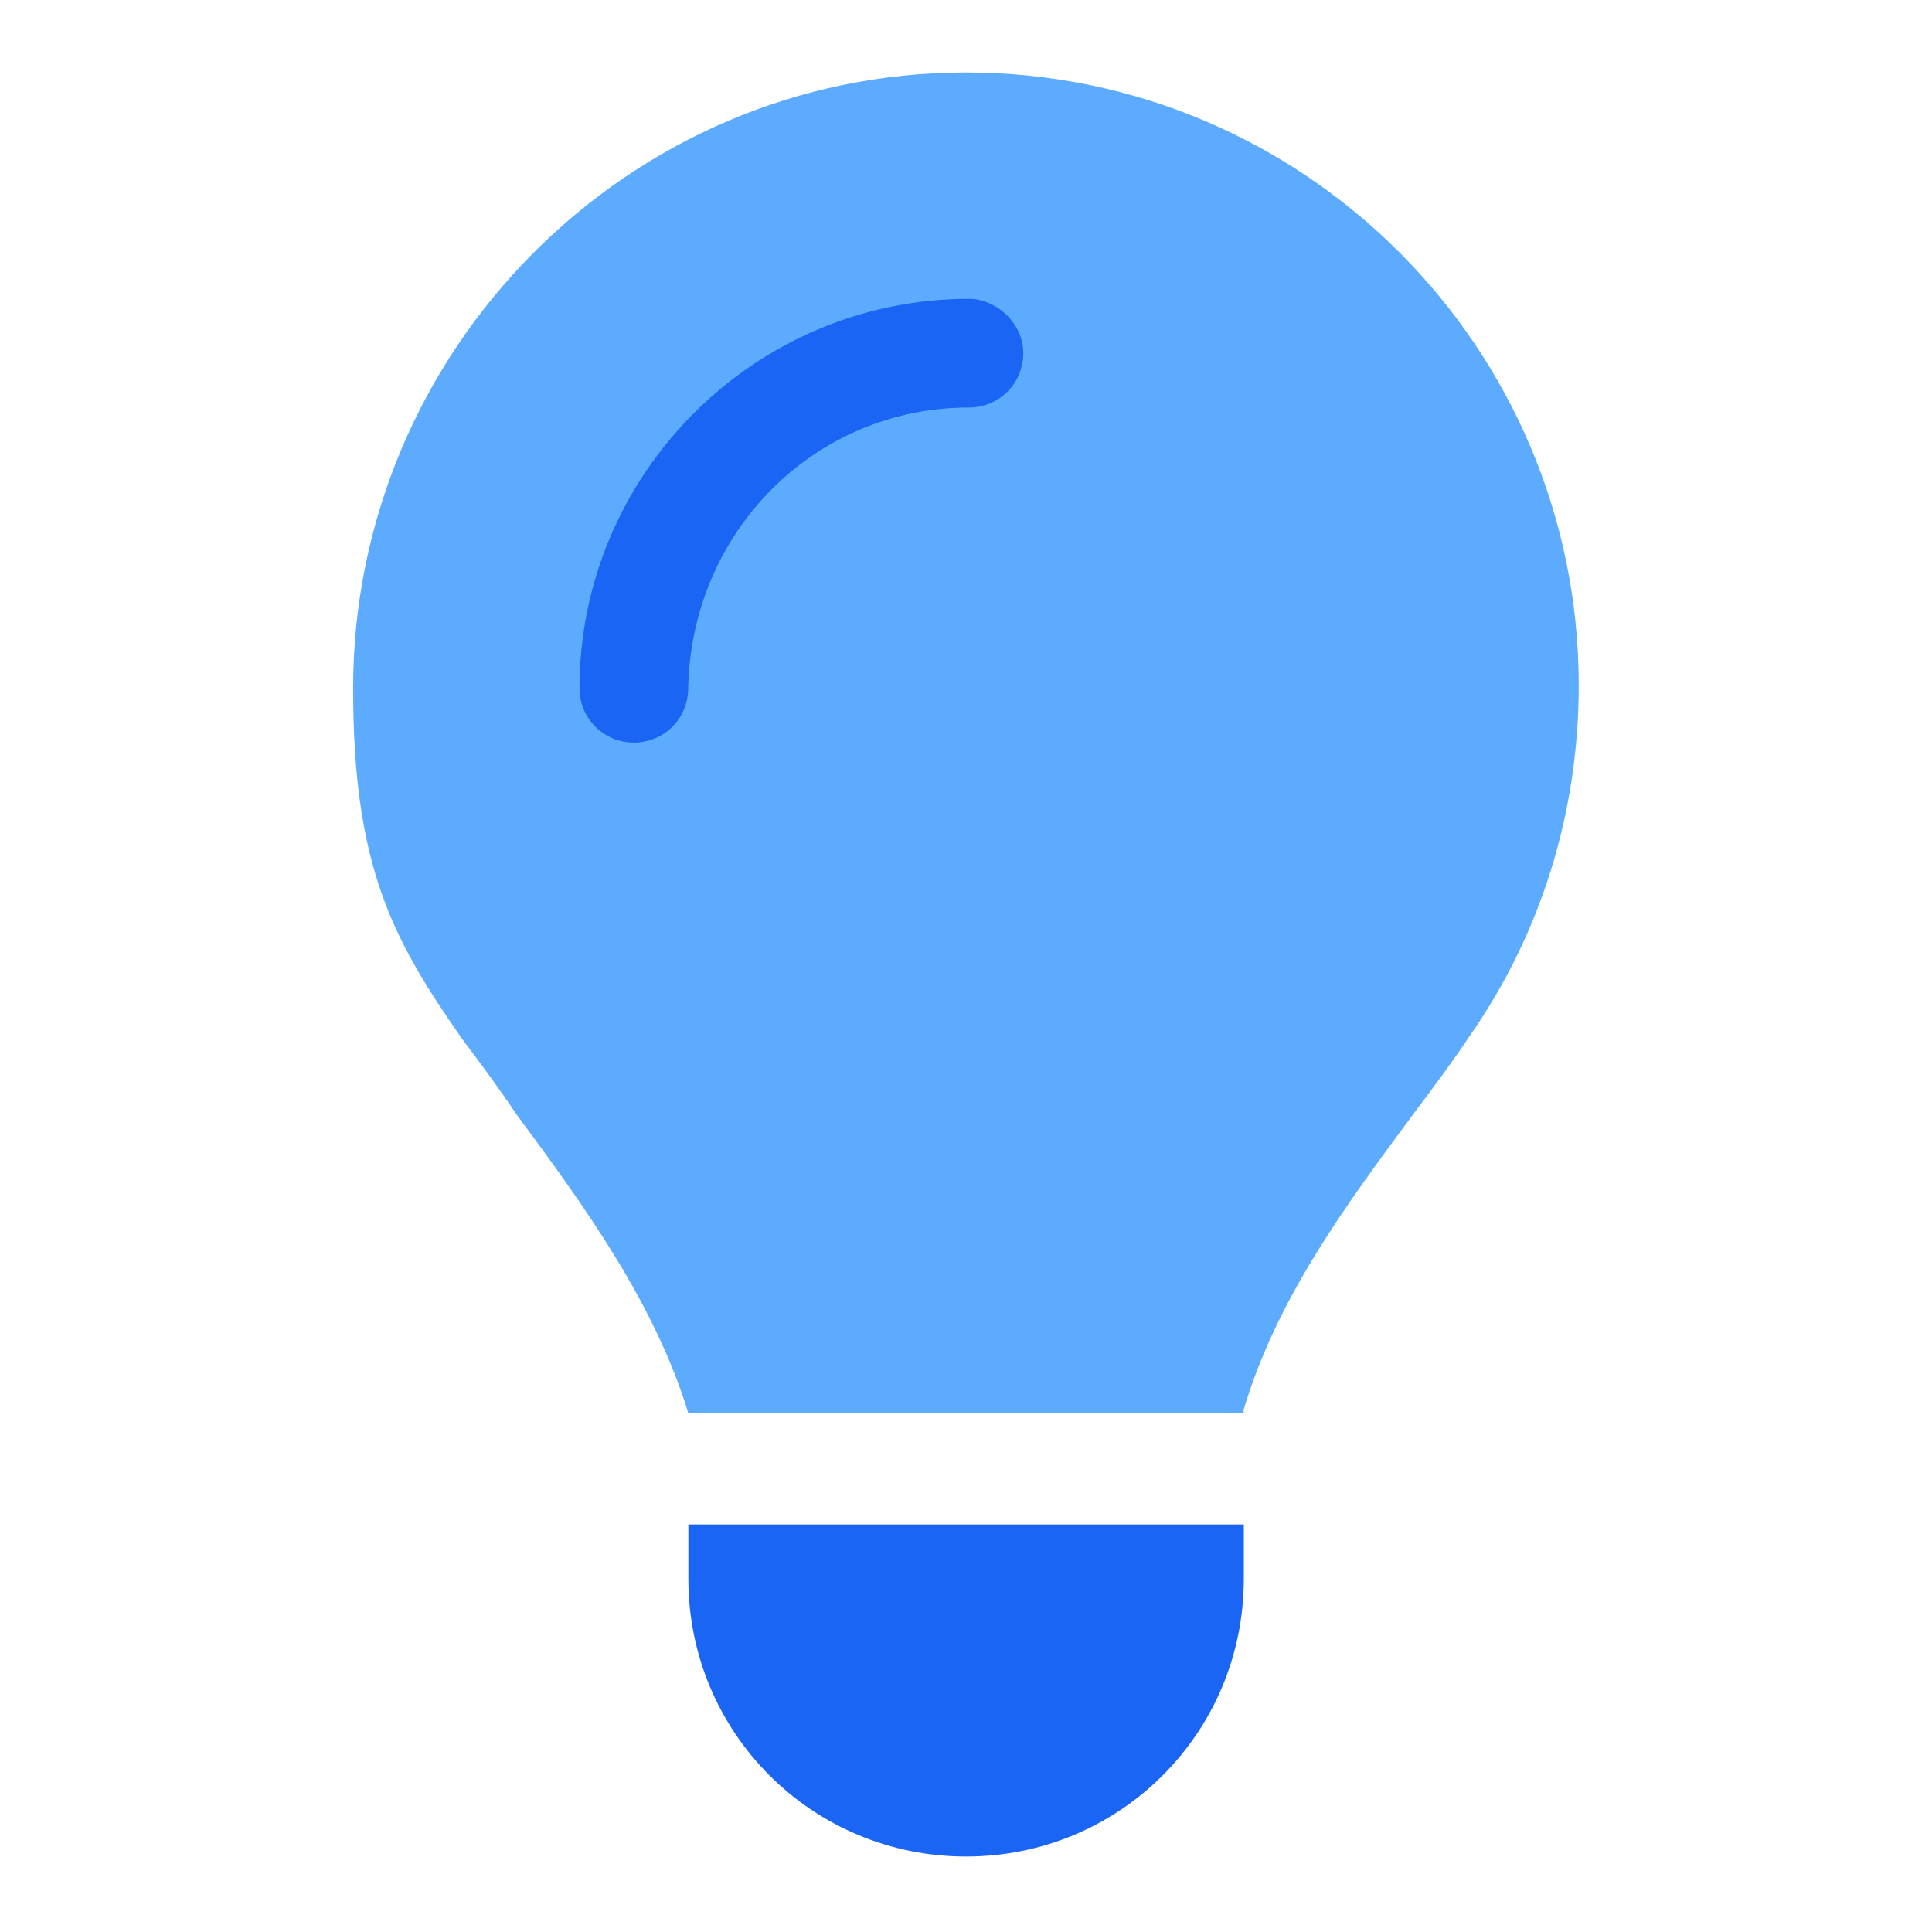
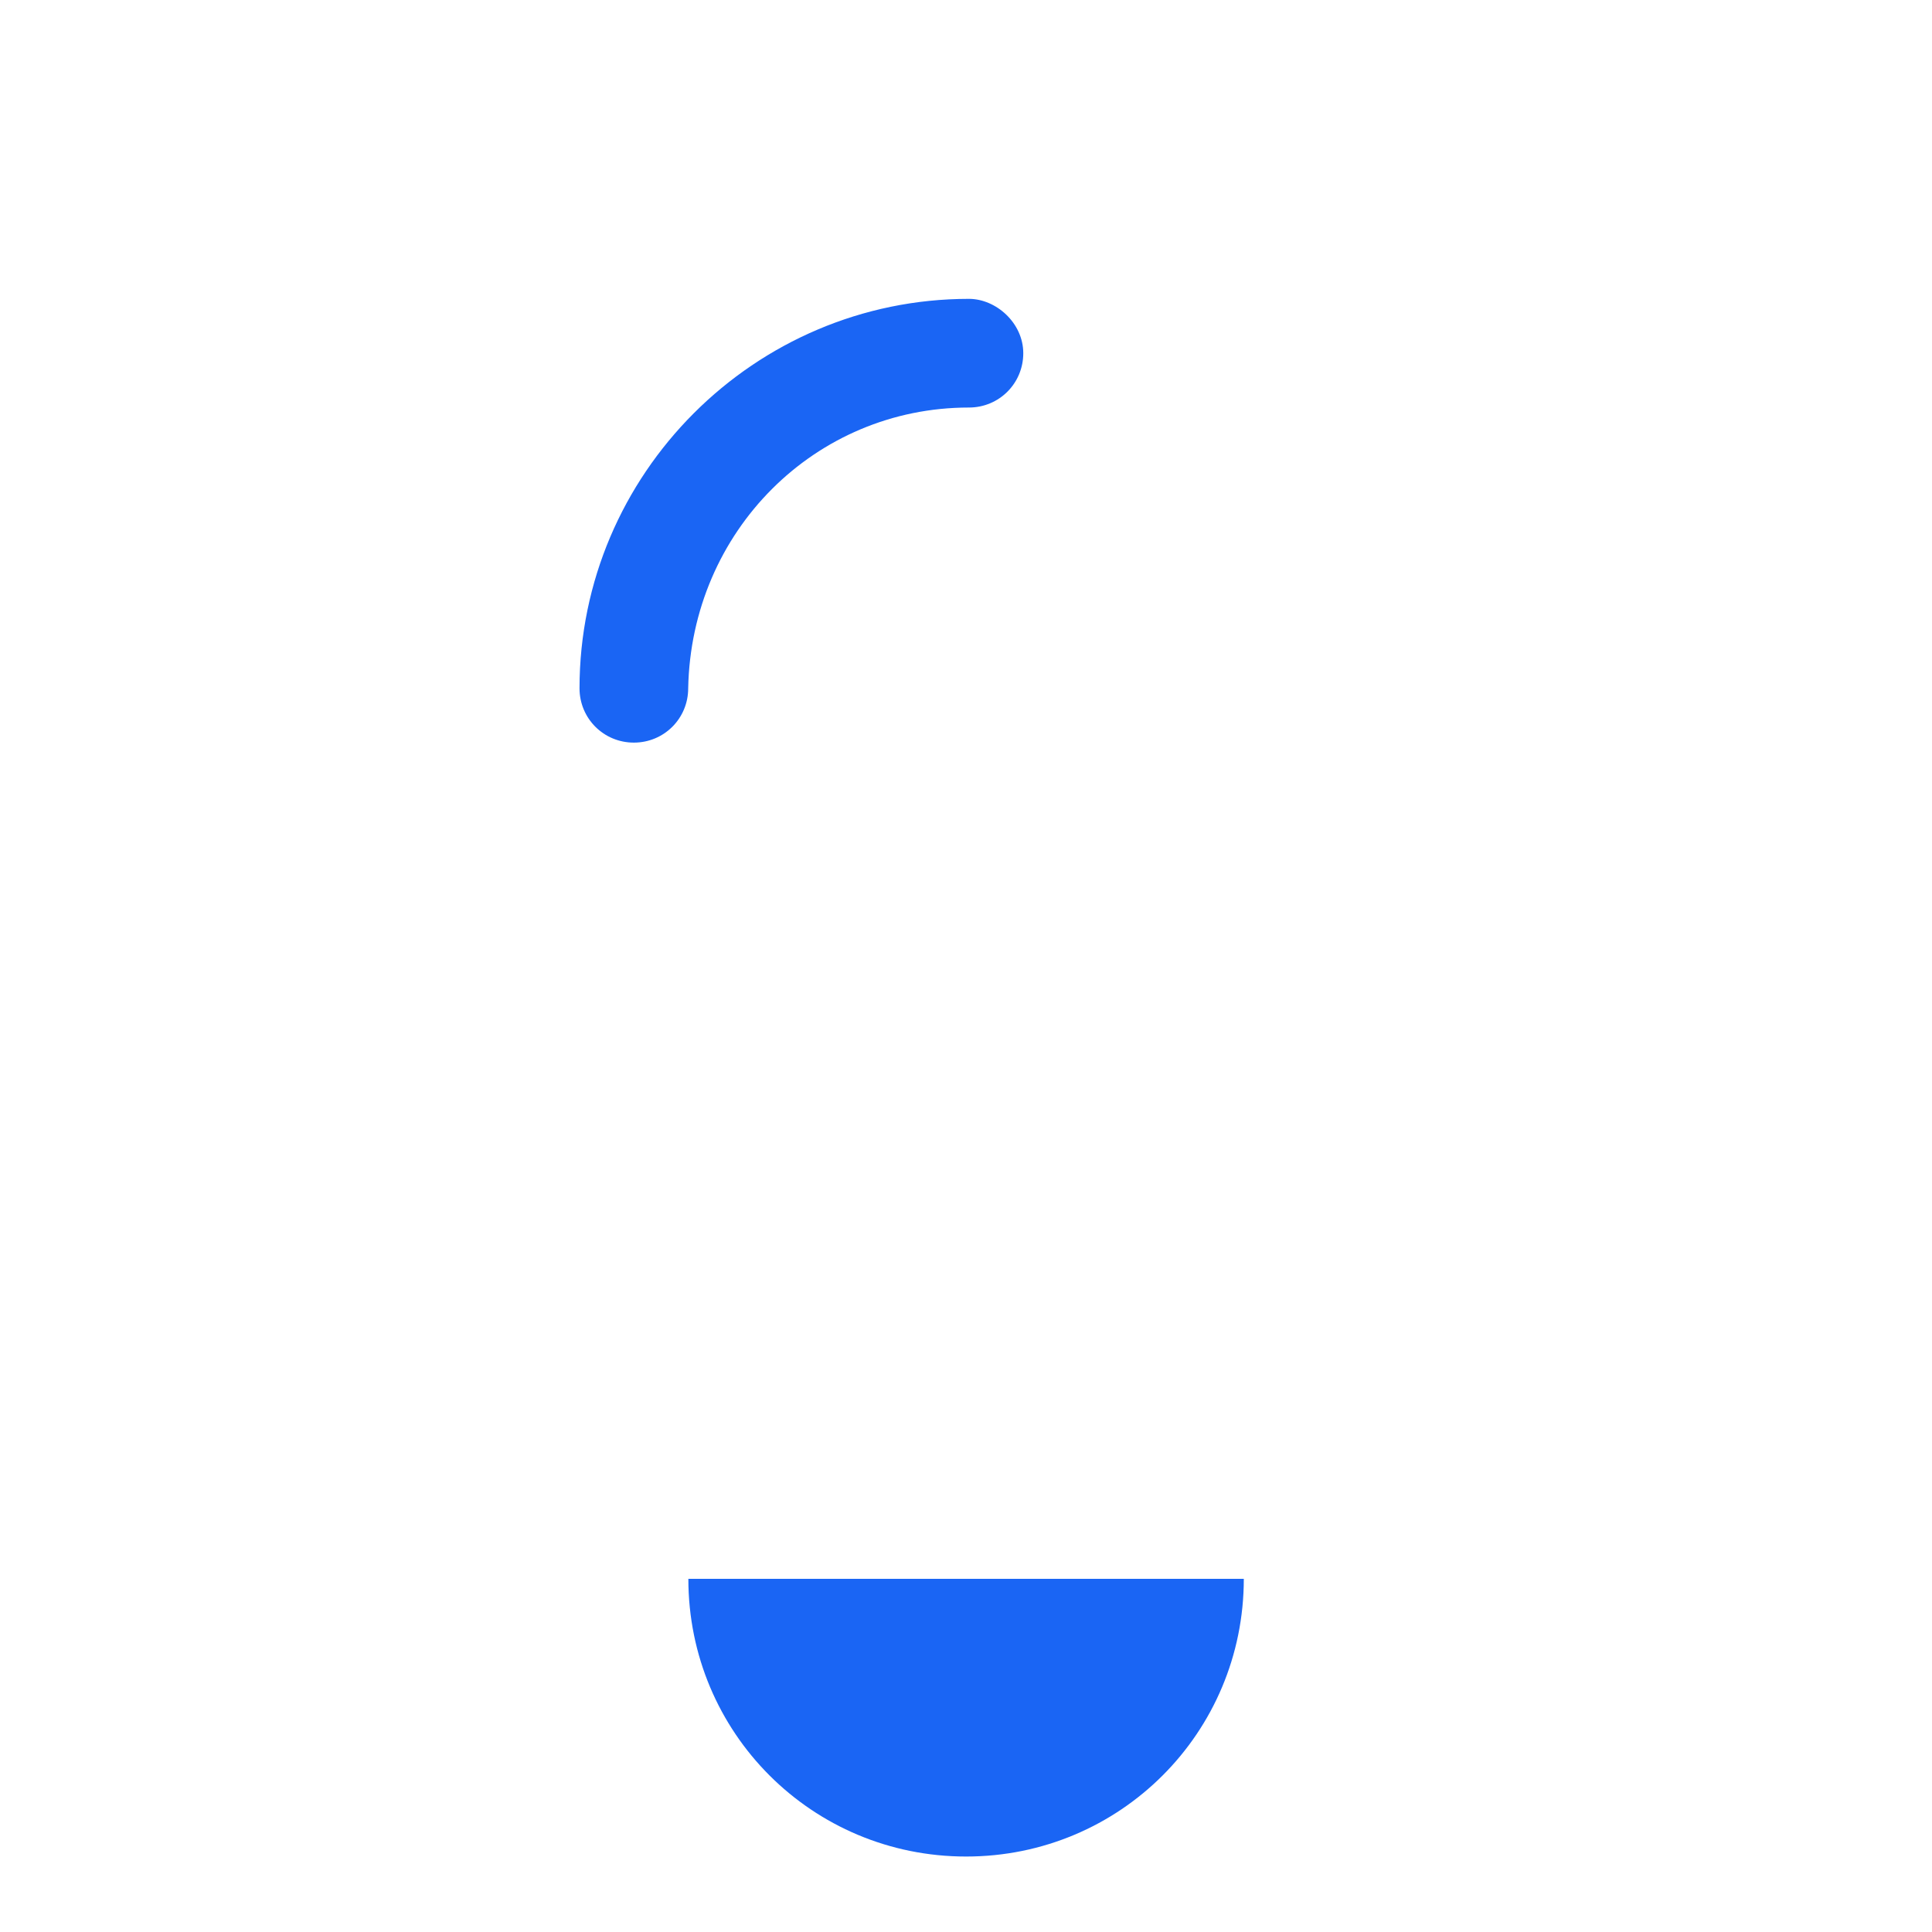
<svg xmlns="http://www.w3.org/2000/svg" width="48" height="48" viewBox="0 0 48 48" fill="none">
-   <path d="M30.898 35.025C31.723 32.25 33.448 29.925 35.173 27.6C35.623 27 36.073 26.4 36.523 25.725C38.248 23.25 39.223 20.25 39.223 17.025C39.223 8.625 32.398 1.8 23.998 1.8C15.598 1.8 8.773 8.7 8.773 17.1C8.773 21.525 9.748 23.325 11.473 25.8C11.923 26.4 12.373 27 12.823 27.675C14.548 30 16.273 32.4 17.098 35.1H30.898V35.025Z" fill="#5CABFF" />
-   <path d="M24.002 46.125C27.827 46.125 30.902 43.05 30.902 39.225V37.875H17.102V39.225C17.102 43.05 20.177 46.125 24.002 46.125Z" fill="#1A65F4" />
+   <path d="M24.002 46.125C27.827 46.125 30.902 43.05 30.902 39.225H17.102V39.225C17.102 43.05 20.177 46.125 24.002 46.125Z" fill="#1A65F4" />
  <path d="M17.098 17.1C17.098 17.85 16.498 18.45 15.748 18.45C14.998 18.45 14.398 17.85 14.398 17.1C14.398 11.775 18.748 7.425 24.073 7.425C24.748 7.425 25.423 8.025 25.423 8.775C25.423 9.525 24.823 10.125 24.073 10.125C20.248 10.125 17.173 13.2 17.098 17.1Z" fill="#1A65F4" />
</svg>